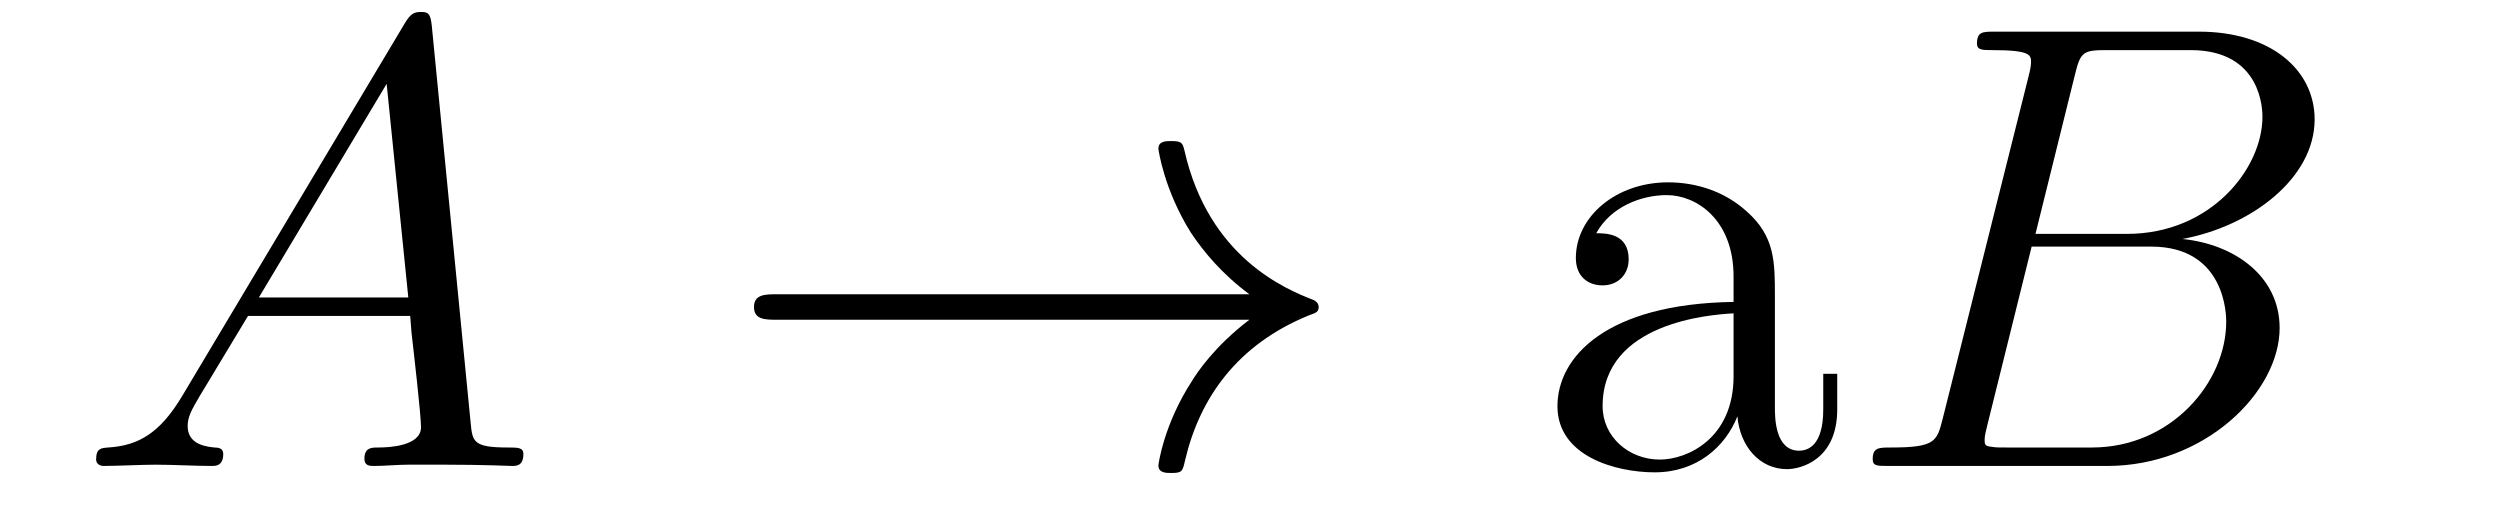
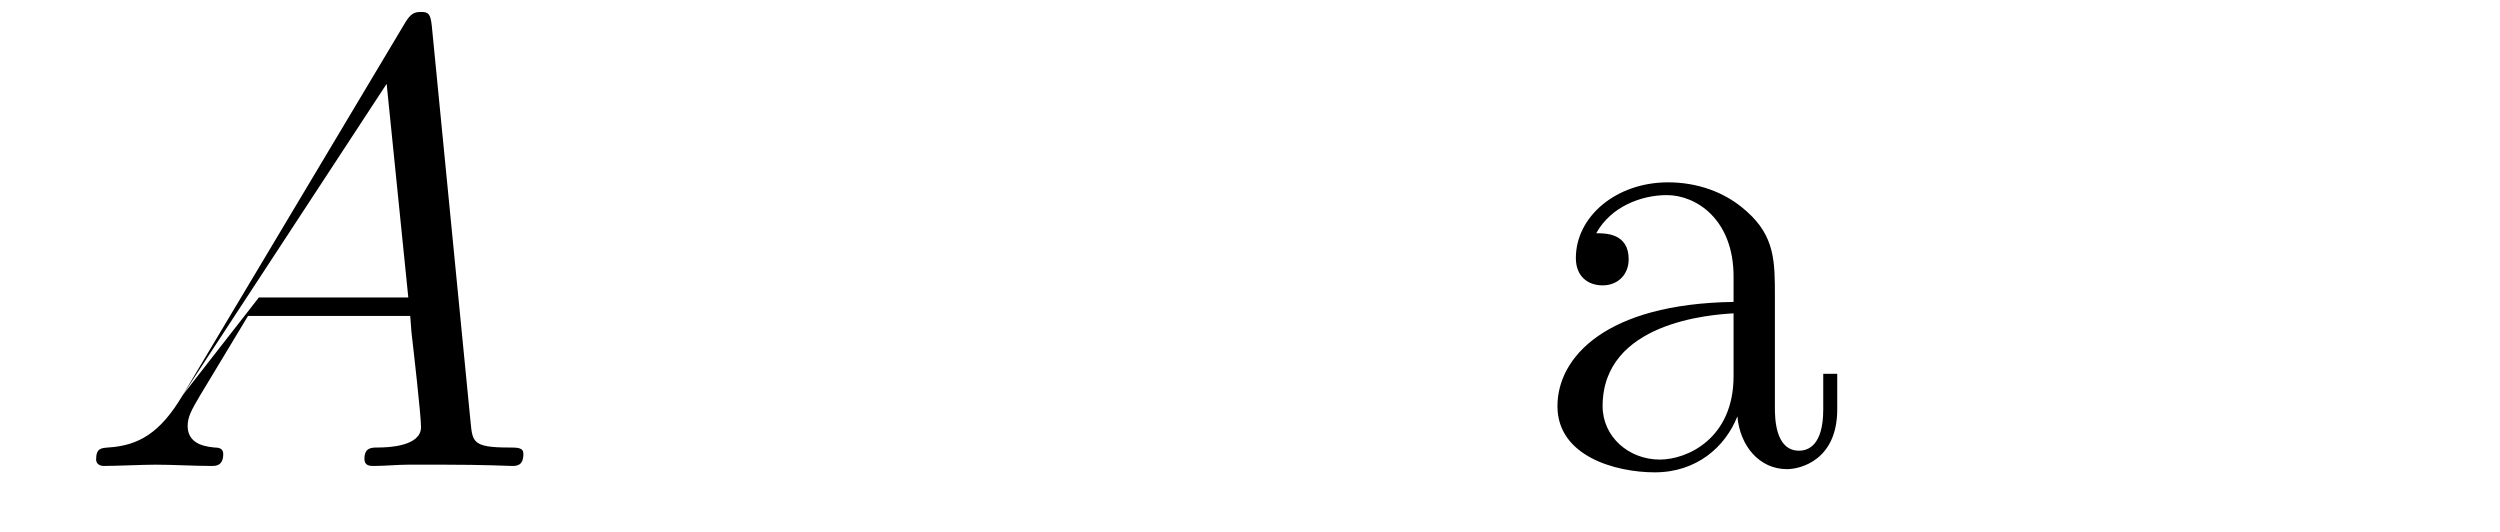
<svg xmlns="http://www.w3.org/2000/svg" version="1.1" width="47pt" height="10pt" viewBox="0 -10 47 10">
  <g id="page1">
    <g transform="matrix(1 0 0 -1 -127 653)">
-       <path d="M130.432 655.567C130.014 654.862 129.608 654.622 129.033 654.587C128.902 654.575 128.807 654.575 128.807 654.36C128.807 654.288 128.866 654.24 128.95 654.24C129.165 654.24 129.703 654.264 129.918 654.264C130.265 654.264 130.647 654.24 130.982 654.24C131.054 654.24 131.197 654.24 131.197 654.467C131.197 654.575 131.102 654.587 131.03 654.587C130.755 654.611 130.528 654.706 130.528 654.993C130.528 655.16 130.6 655.292 130.755 655.555L131.663 657.061H134.712C134.724 656.953 134.724 656.858 134.736 656.75C134.772 656.44 134.915 655.196 134.915 654.969C134.915 654.611 134.305 654.587 134.114 654.587C133.983 654.587 133.851 654.587 133.851 654.372C133.851 654.24 133.959 654.24 134.03 654.24C134.233 654.24 134.473 654.264 134.676 654.264H135.357C136.087 654.264 136.613 654.24 136.624 654.24C136.708 654.24 136.84 654.24 136.84 654.467C136.84 654.587 136.732 654.587 136.553 654.587C135.895 654.587 135.883 654.694 135.848 655.053L135.118 662.512C135.094 662.751 135.047 662.775 134.915 662.775C134.795 662.775 134.724 662.751 134.616 662.572L130.432 655.567ZM131.867 657.408L134.269 661.424L134.676 657.408H131.867Z" />
-       <path d="M150.488 656.989C149.83 656.487 149.507 655.997 149.412 655.842C148.874 655.017 148.778 654.264 148.778 654.252C148.778 654.108 148.922 654.108 149.017 654.108C149.22 654.108 149.232 654.132 149.28 654.348C149.555 655.519 150.26 656.523 151.611 657.073C151.755 657.121 151.791 657.145 151.791 657.228S151.719 657.348 151.695 657.36C151.169 657.563 149.723 658.161 149.268 660.169C149.232 660.313 149.22 660.348 149.017 660.348C148.922 660.348 148.778 660.348 148.778 660.205C148.778 660.181 148.886 659.428 149.388 658.627C149.627 658.268 149.973 657.85 150.488 657.468H141.606C141.39 657.468 141.175 657.468 141.175 657.228C141.175 656.989 141.39 656.989 141.606 656.989H150.488Z" />
+       <path d="M130.432 655.567C130.014 654.862 129.608 654.622 129.033 654.587C128.902 654.575 128.807 654.575 128.807 654.36C128.807 654.288 128.866 654.24 128.95 654.24C129.165 654.24 129.703 654.264 129.918 654.264C130.265 654.264 130.647 654.24 130.982 654.24C131.054 654.24 131.197 654.24 131.197 654.467C131.197 654.575 131.102 654.587 131.03 654.587C130.755 654.611 130.528 654.706 130.528 654.993C130.528 655.16 130.6 655.292 130.755 655.555L131.663 657.061H134.712C134.724 656.953 134.724 656.858 134.736 656.75C134.772 656.44 134.915 655.196 134.915 654.969C134.915 654.611 134.305 654.587 134.114 654.587C133.983 654.587 133.851 654.587 133.851 654.372C133.851 654.24 133.959 654.24 134.03 654.24C134.233 654.24 134.473 654.264 134.676 654.264H135.357C136.087 654.264 136.613 654.24 136.624 654.24C136.708 654.24 136.84 654.24 136.84 654.467C136.84 654.587 136.732 654.587 136.553 654.587C135.895 654.587 135.883 654.694 135.848 655.053L135.118 662.512C135.094 662.751 135.047 662.775 134.915 662.775C134.795 662.775 134.724 662.751 134.616 662.572L130.432 655.567ZL134.269 661.424L134.676 657.408H131.867Z" />
      <path d="M160.368 657.432C160.368 658.077 160.368 658.555 159.842 659.022C159.424 659.404 158.886 659.572 158.36 659.572C157.38 659.572 156.626 658.926 156.626 658.149C156.626 657.802 156.854 657.635 157.129 657.635C157.416 657.635 157.619 657.838 157.619 658.125C157.619 658.615 157.188 658.615 157.009 658.615C157.284 659.117 157.858 659.332 158.336 659.332C158.886 659.332 159.591 658.878 159.591 657.802V657.324C157.188 657.288 156.28 656.284 156.28 655.364C156.28 654.419 157.38 654.12 158.109 654.12C158.898 654.12 159.436 654.599 159.663 655.173C159.711 654.611 160.081 654.18 160.595 654.18C160.846 654.18 161.54 654.348 161.54 655.304V655.973H161.277V655.304C161.277 654.622 160.99 654.527 160.822 654.527C160.368 654.527 160.368 655.16 160.368 655.34V657.432ZM159.591 655.926C159.591 654.754 158.719 654.36 158.205 654.36C157.619 654.36 157.129 654.79 157.129 655.364C157.129 656.942 159.161 657.085 159.591 657.109V655.926Z" />
-       <path d="M166.008 661.592C166.116 662.034 166.163 662.058 166.63 662.058H168.184C169.534 662.058 169.534 660.91 169.534 660.803C169.534 659.834 168.566 658.603 166.988 658.603H165.267L166.008 661.592ZM168.028 658.507C169.331 658.747 170.515 659.655 170.515 660.755C170.515 661.687 169.69 662.405 168.339 662.405H164.502C164.275 662.405 164.167 662.405 164.167 662.178C164.167 662.058 164.275 662.058 164.454 662.058C165.183 662.058 165.183 661.962 165.183 661.831C165.183 661.807 165.183 661.735 165.135 661.556L163.522 655.125C163.414 654.706 163.39 654.587 162.553 654.587C162.326 654.587 162.207 654.587 162.207 654.372C162.207 654.24 162.278 654.24 162.518 654.24H166.618C168.447 654.24 169.857 655.627 169.857 656.834C169.857 657.814 168.997 658.412 168.028 658.507ZM166.331 654.587H164.717C164.55 654.587 164.526 654.587 164.454 654.599C164.322 654.611 164.311 654.634 164.311 654.73C164.311 654.814 164.334 654.886 164.358 654.993L165.195 658.364H167.442C168.853 658.364 168.853 657.049 168.853 656.953C168.853 655.806 167.813 654.587 166.331 654.587Z" />
    </g>
  </g>
</svg>